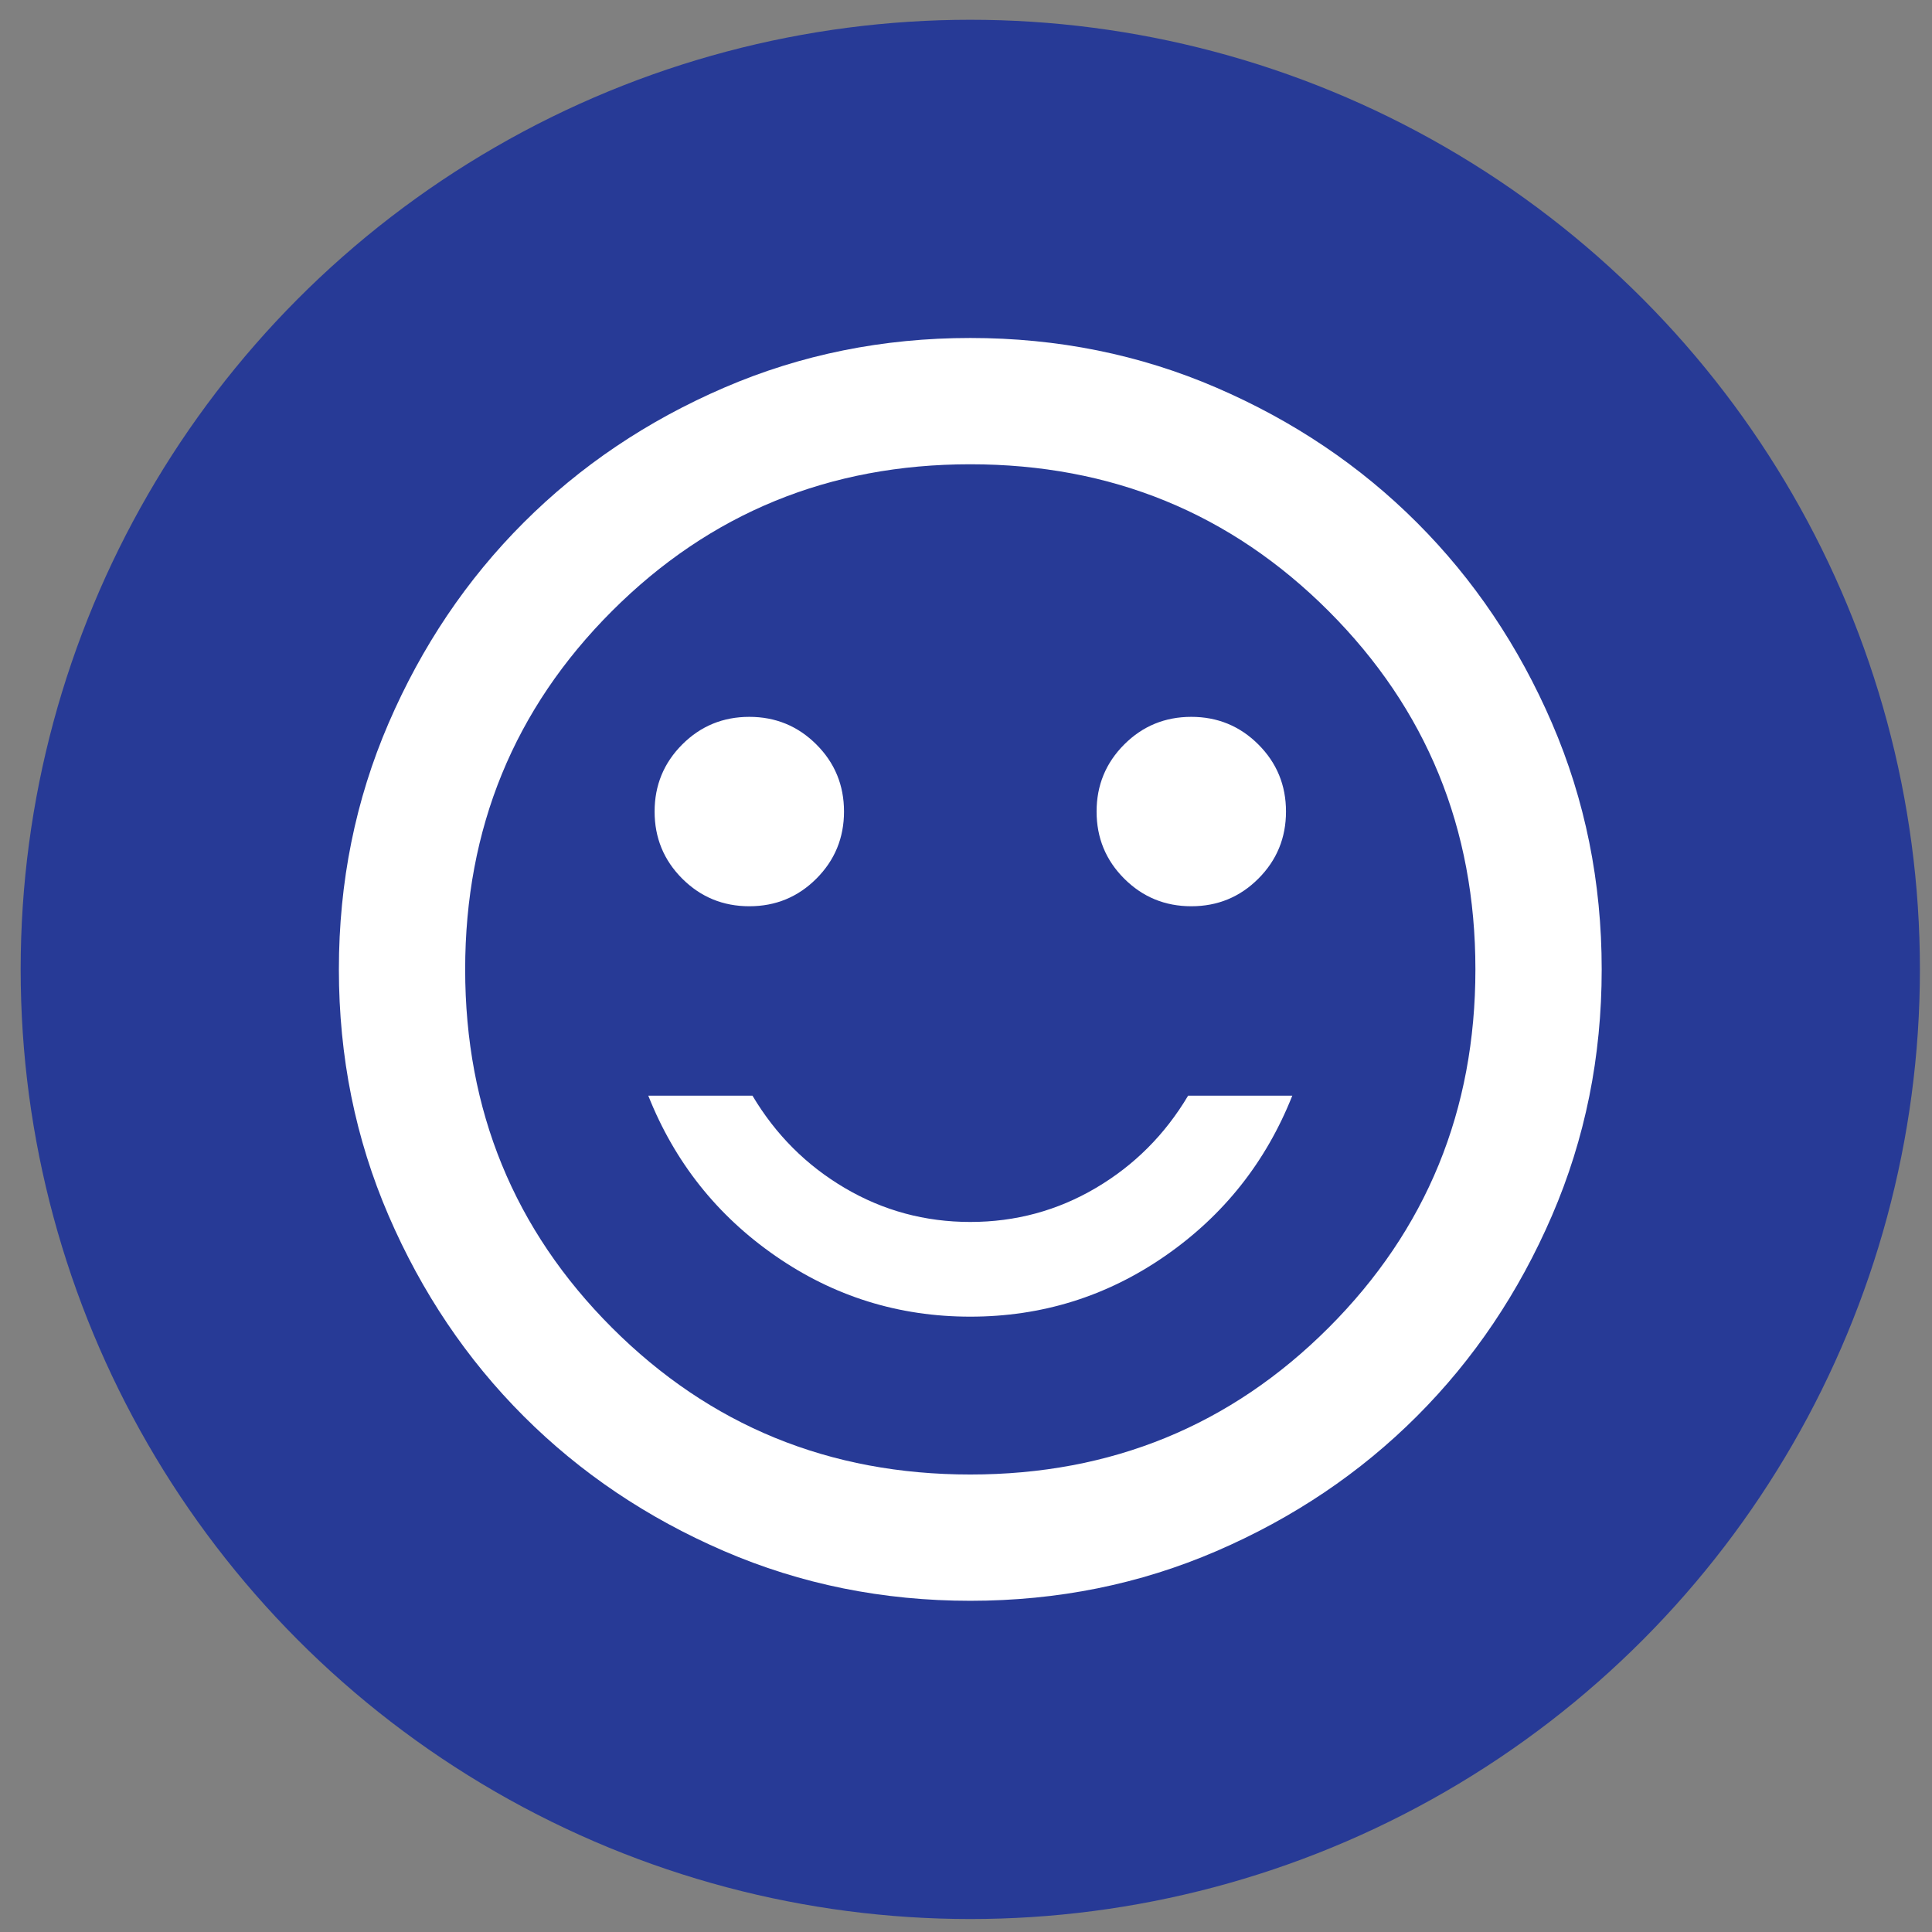
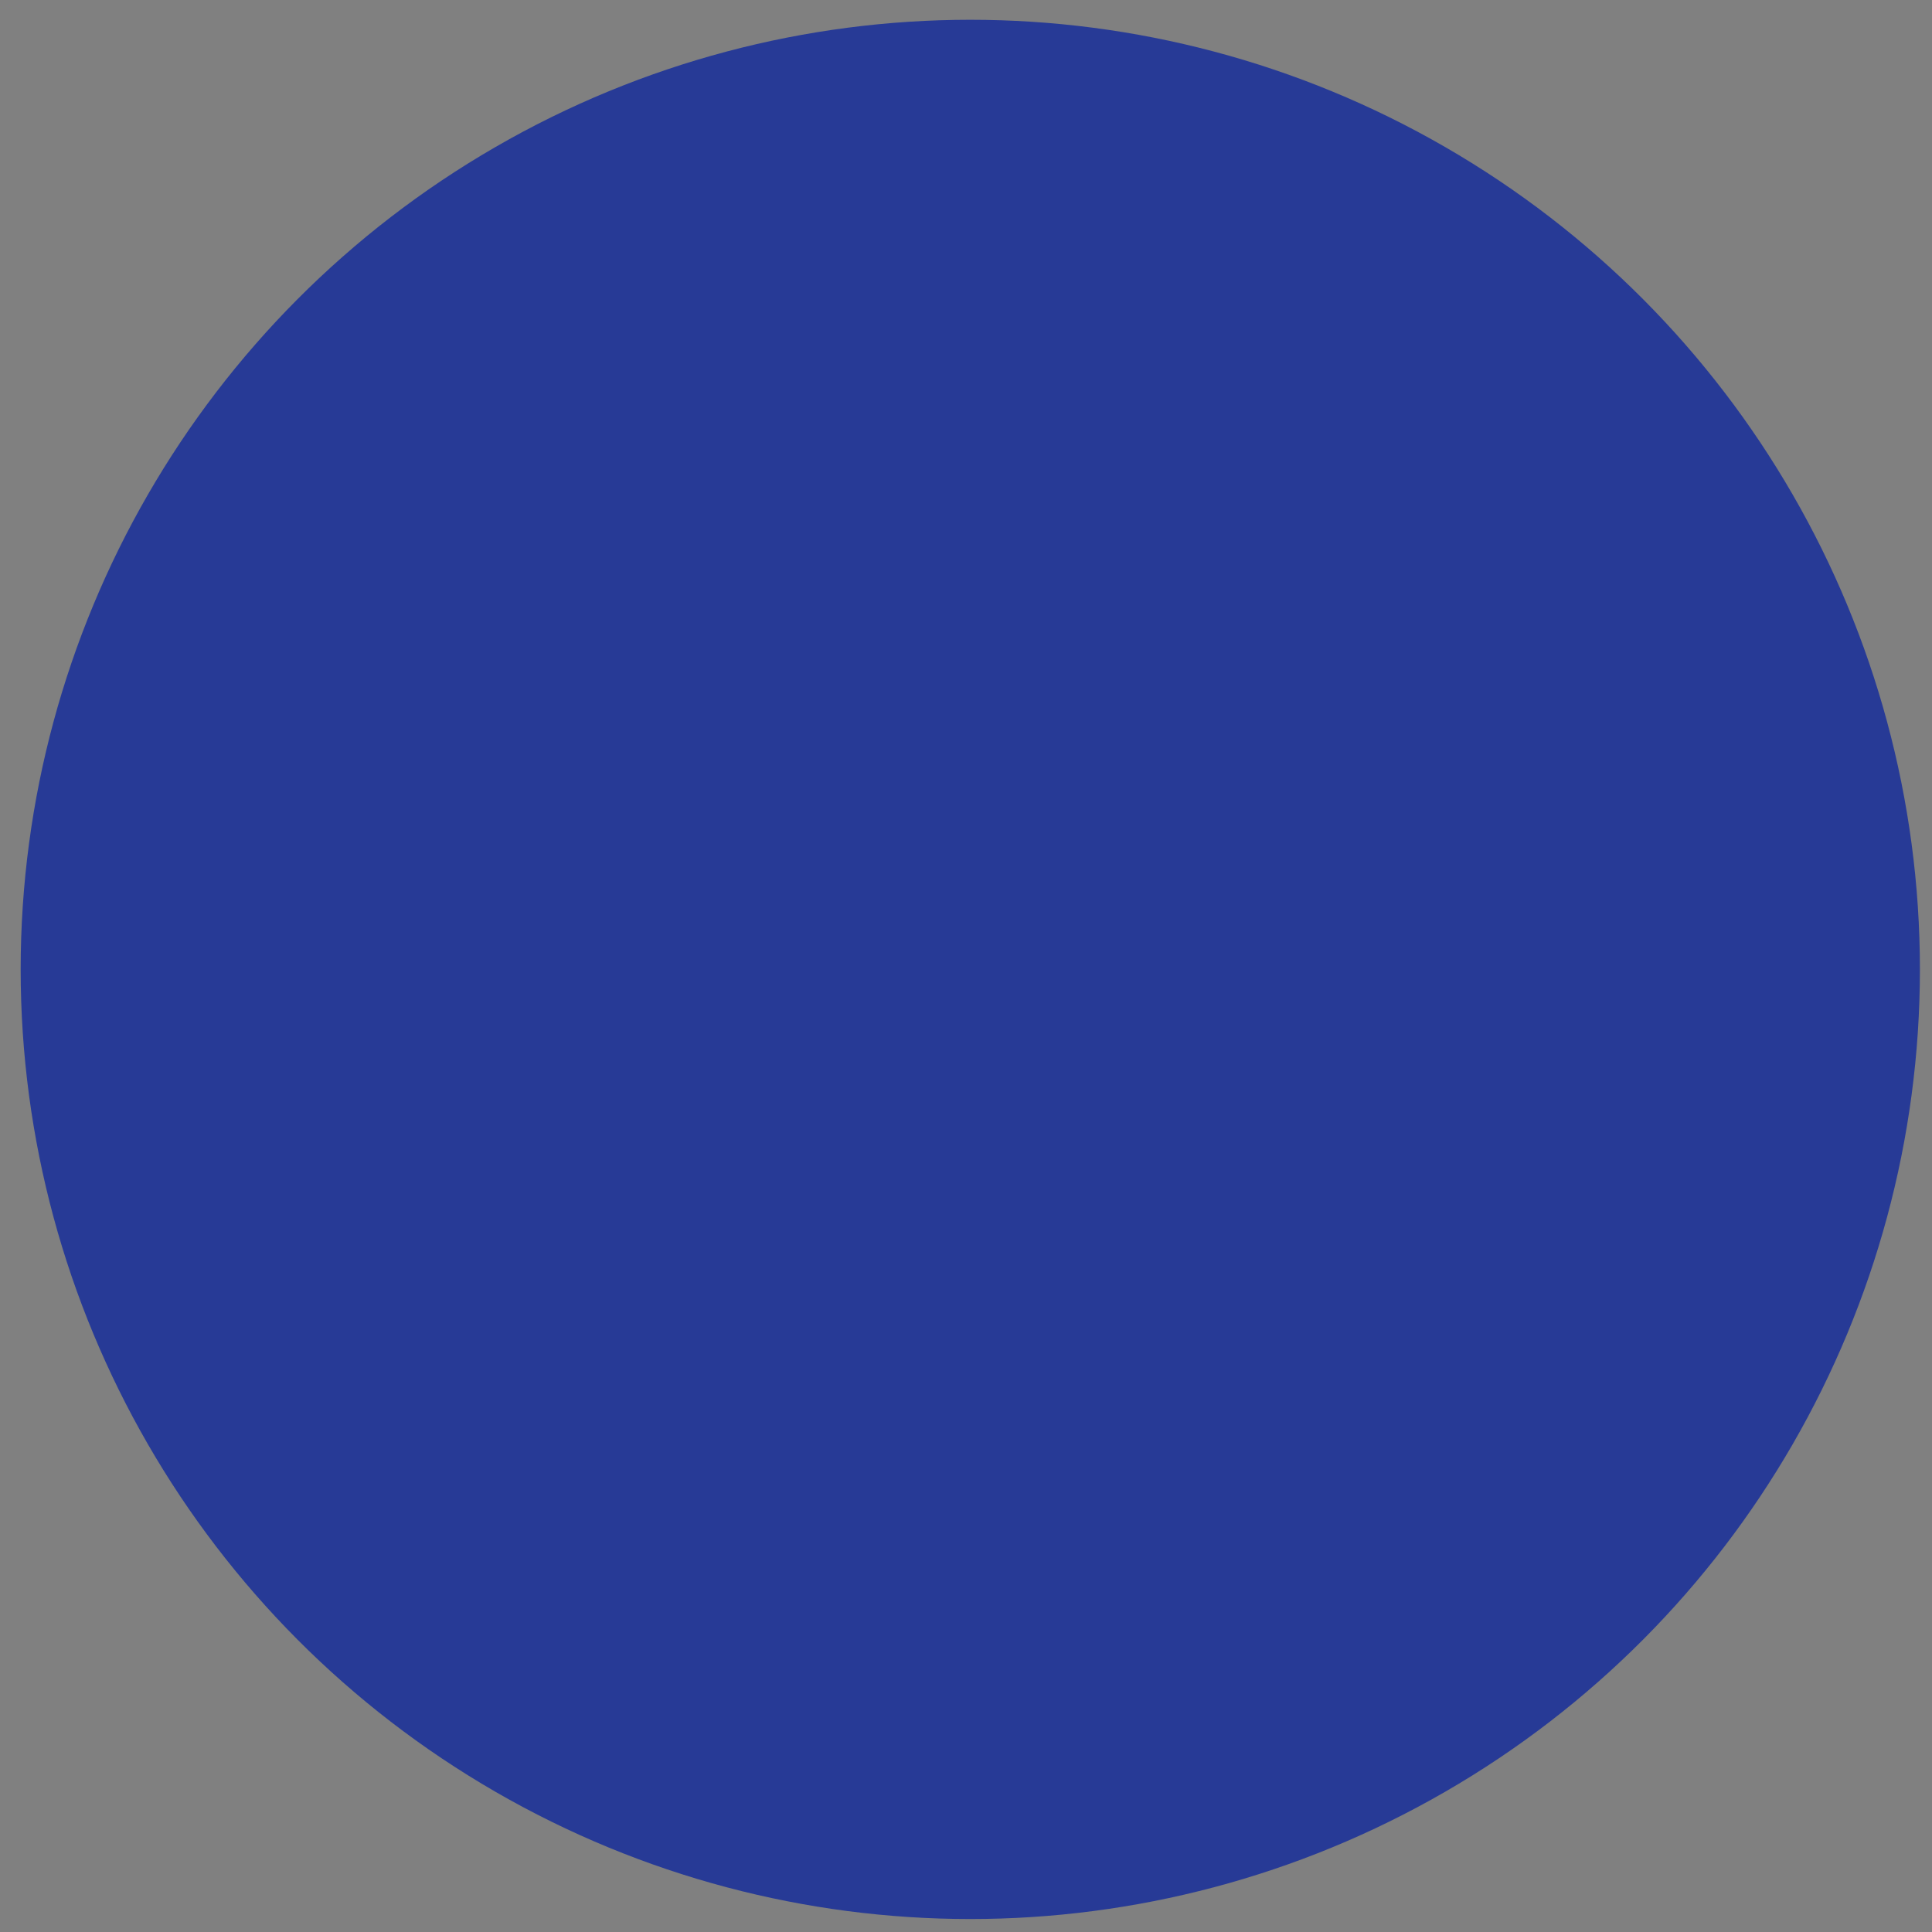
<svg xmlns="http://www.w3.org/2000/svg" id="Ebene_1" version="1.1" viewBox="0 0 118 118">
  <rect x="0" y="0" width="118" height="118" fill="#808080" stroke="none" />
  <defs>
    <style>
      .st0 {
        fill: #fff;
      }

      .st1 {
        fill: #273a96;
      }
    </style>
  </defs>
  <circle class="st1" cx="59.262" cy="59.208" r="58" />
-   <path class="st0" d="M72.76,55.351c1.607,0,2.973-.562,4.097-1.687s1.687-2.491,1.687-4.097-.562-2.973-1.687-4.097-2.491-1.687-4.097-1.687-2.973.562-4.097,1.687-1.687,2.491-1.687,4.097.562,2.973,1.687,4.097,2.491,1.687,4.097,1.687ZM45.765,55.351c1.607,0,2.973-.562,4.097-1.687s1.687-2.491,1.687-4.097-.562-2.973-1.687-4.097-2.491-1.687-4.097-1.687-2.973.562-4.097,1.687-1.687,2.491-1.687,4.097.562,2.973,1.687,4.097,2.491,1.687,4.097,1.687ZM59.262,80.417c4.37,0,8.339-1.237,11.906-3.712s6.154-5.736,7.761-9.785h-6.363c-1.414,2.378-3.294,4.258-5.64,5.64s-4.901,2.073-7.664,2.073-5.319-.691-7.664-2.073c-2.346-1.382-4.226-3.262-5.64-5.64h-6.363c1.607,4.049,4.194,7.311,7.761,9.785s7.536,3.712,11.906,3.712ZM59.262,97.771c-5.335,0-10.348-1.012-15.04-3.037s-8.773-4.772-12.244-8.243-6.218-7.552-8.243-12.244-3.037-9.705-3.037-15.04c0-5.335,1.012-10.348,3.037-15.04s4.772-8.773,8.243-12.244,7.552-6.218,12.244-8.243,9.705-3.037,15.04-3.037c5.335,0,10.348,1.012,15.04,3.037s8.773,4.772,12.244,8.243,6.218,7.552,8.243,12.244,3.037,9.705,3.037,15.04c0,5.335-1.012,10.348-3.037,15.04s-4.772,8.773-8.243,12.244c-3.471,3.471-7.552,6.218-12.244,8.243s-9.705,3.037-15.04,3.037ZM59.262,90.058c8.612,0,15.907-2.989,21.885-8.966,5.977-5.977,8.966-13.272,8.966-21.885s-2.989-15.907-8.966-21.885c-5.977-5.977-13.272-8.966-21.885-8.966s-15.907,2.989-21.885,8.966c-5.977,5.977-8.966,13.272-8.966,21.885s2.989,15.907,8.966,21.885c5.977,5.977,13.272,8.966,21.885,8.966Z" />
</svg>